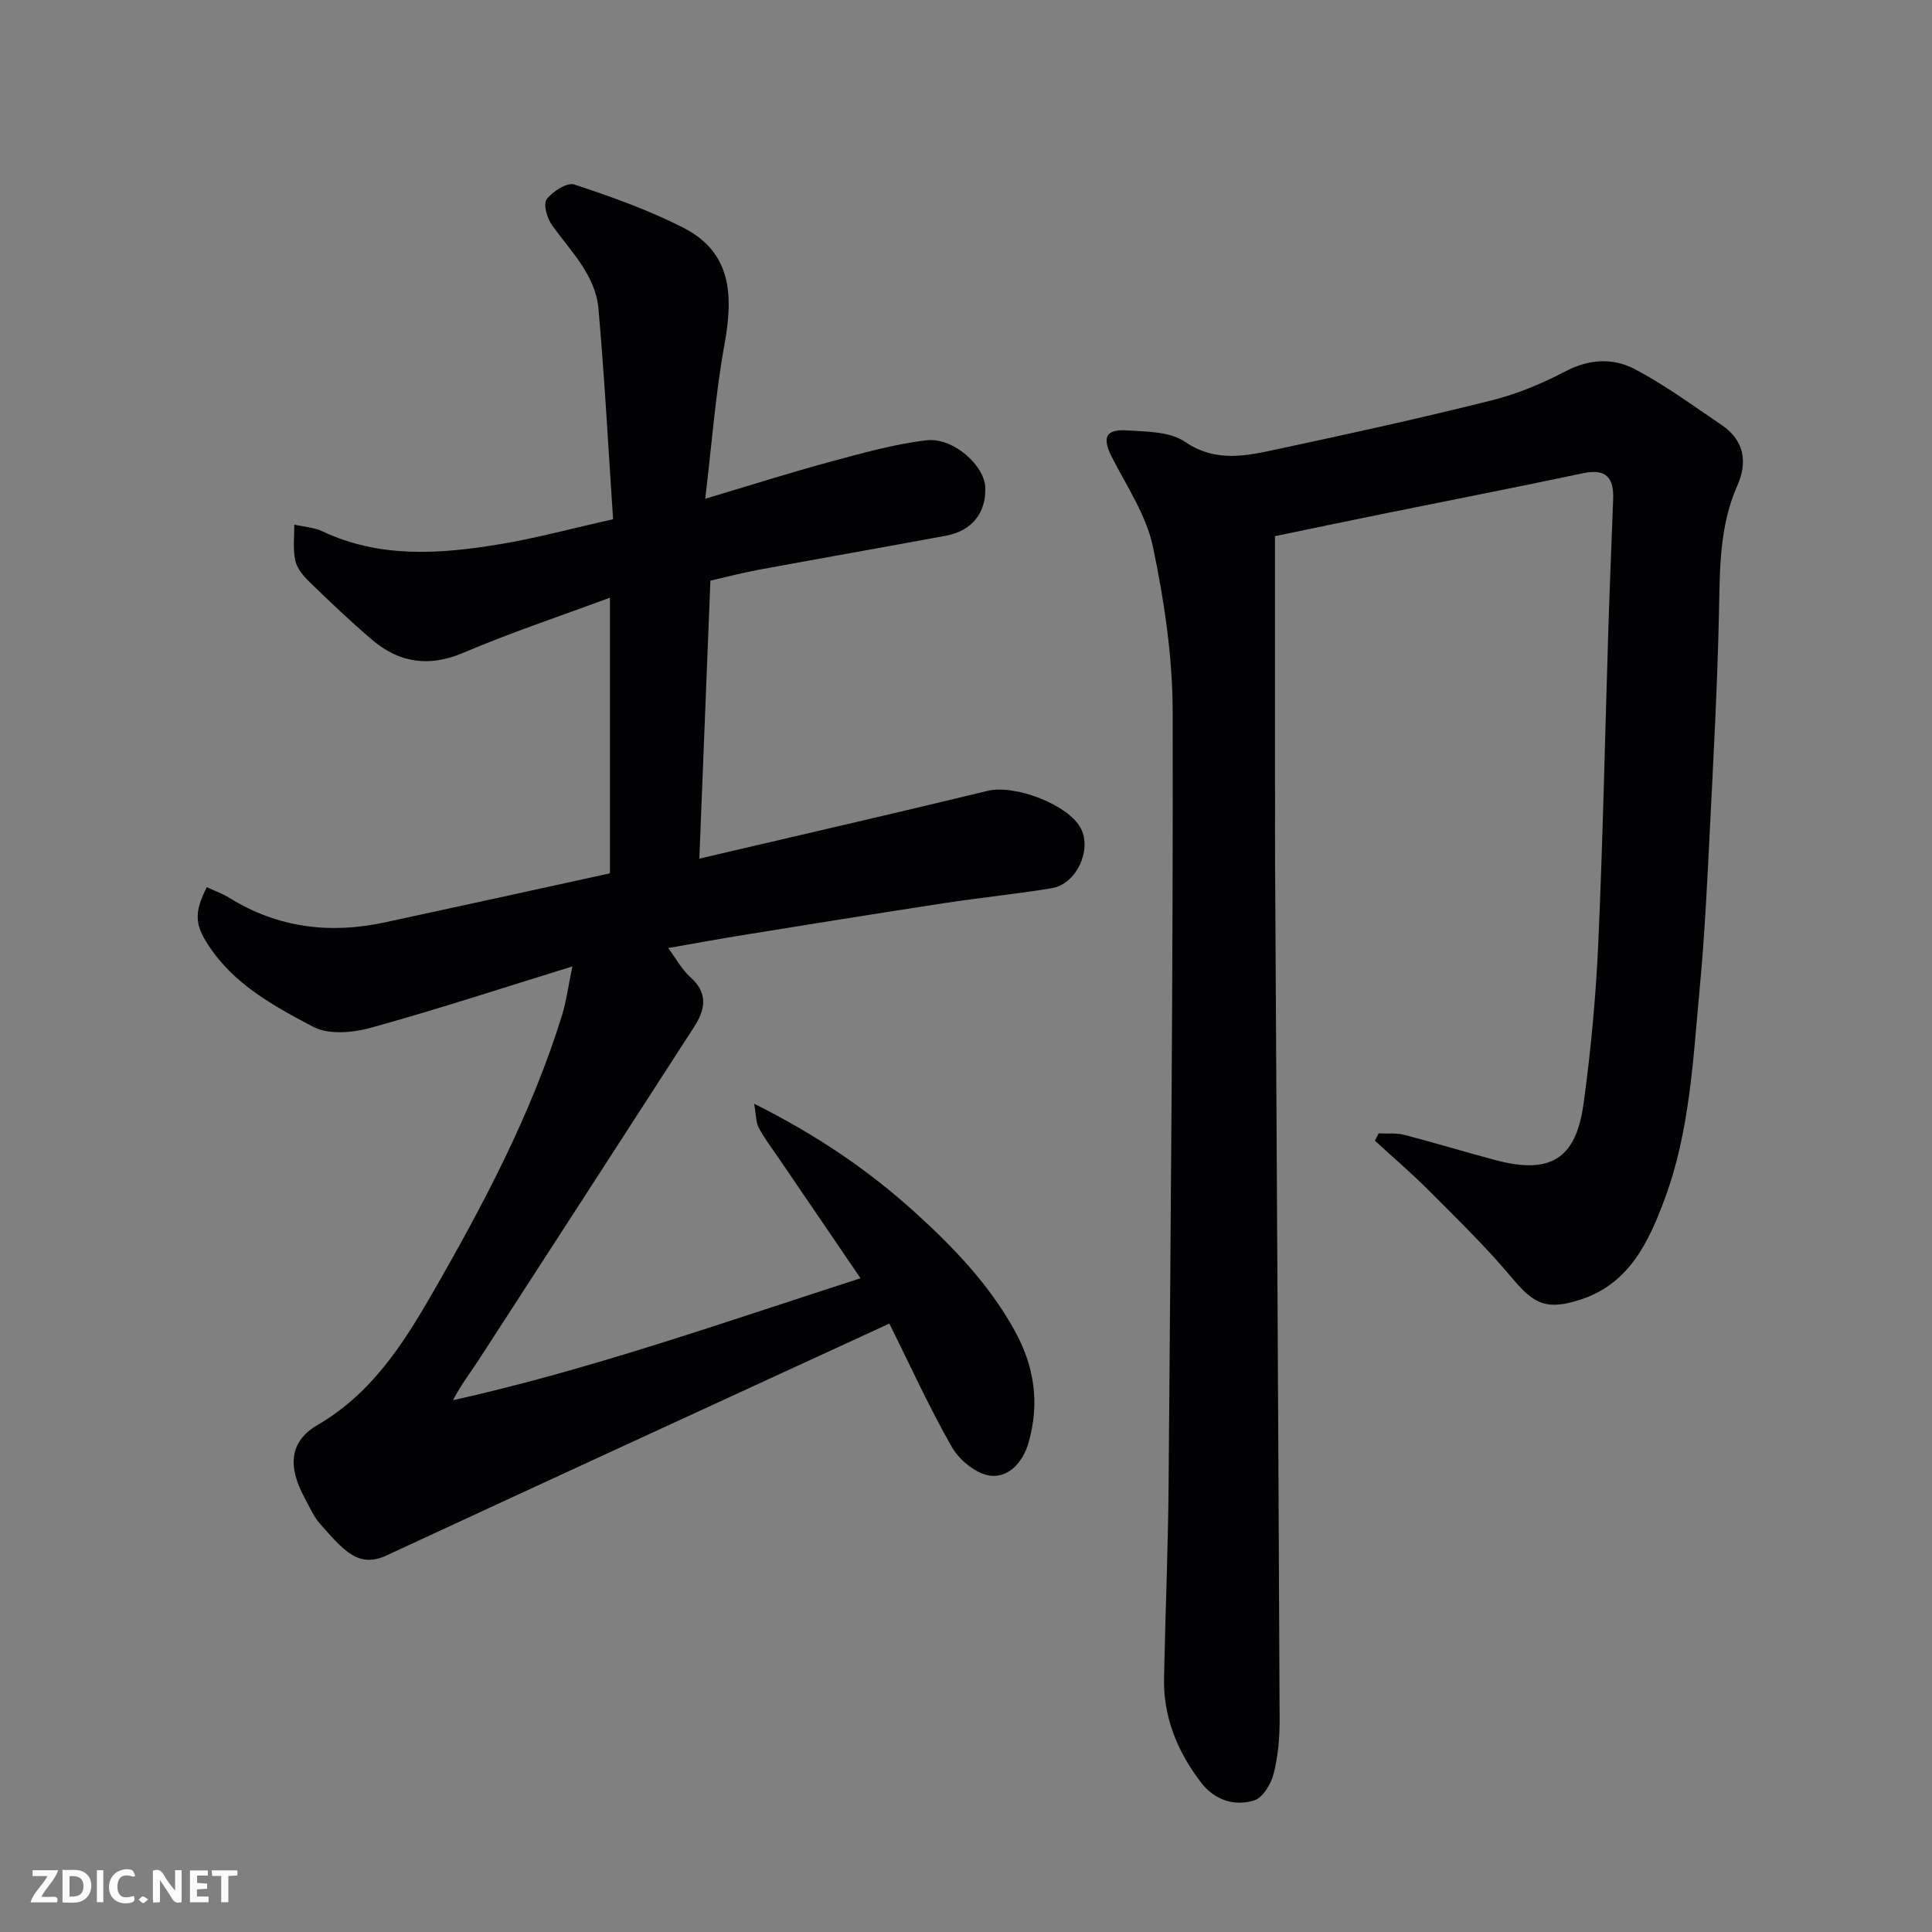
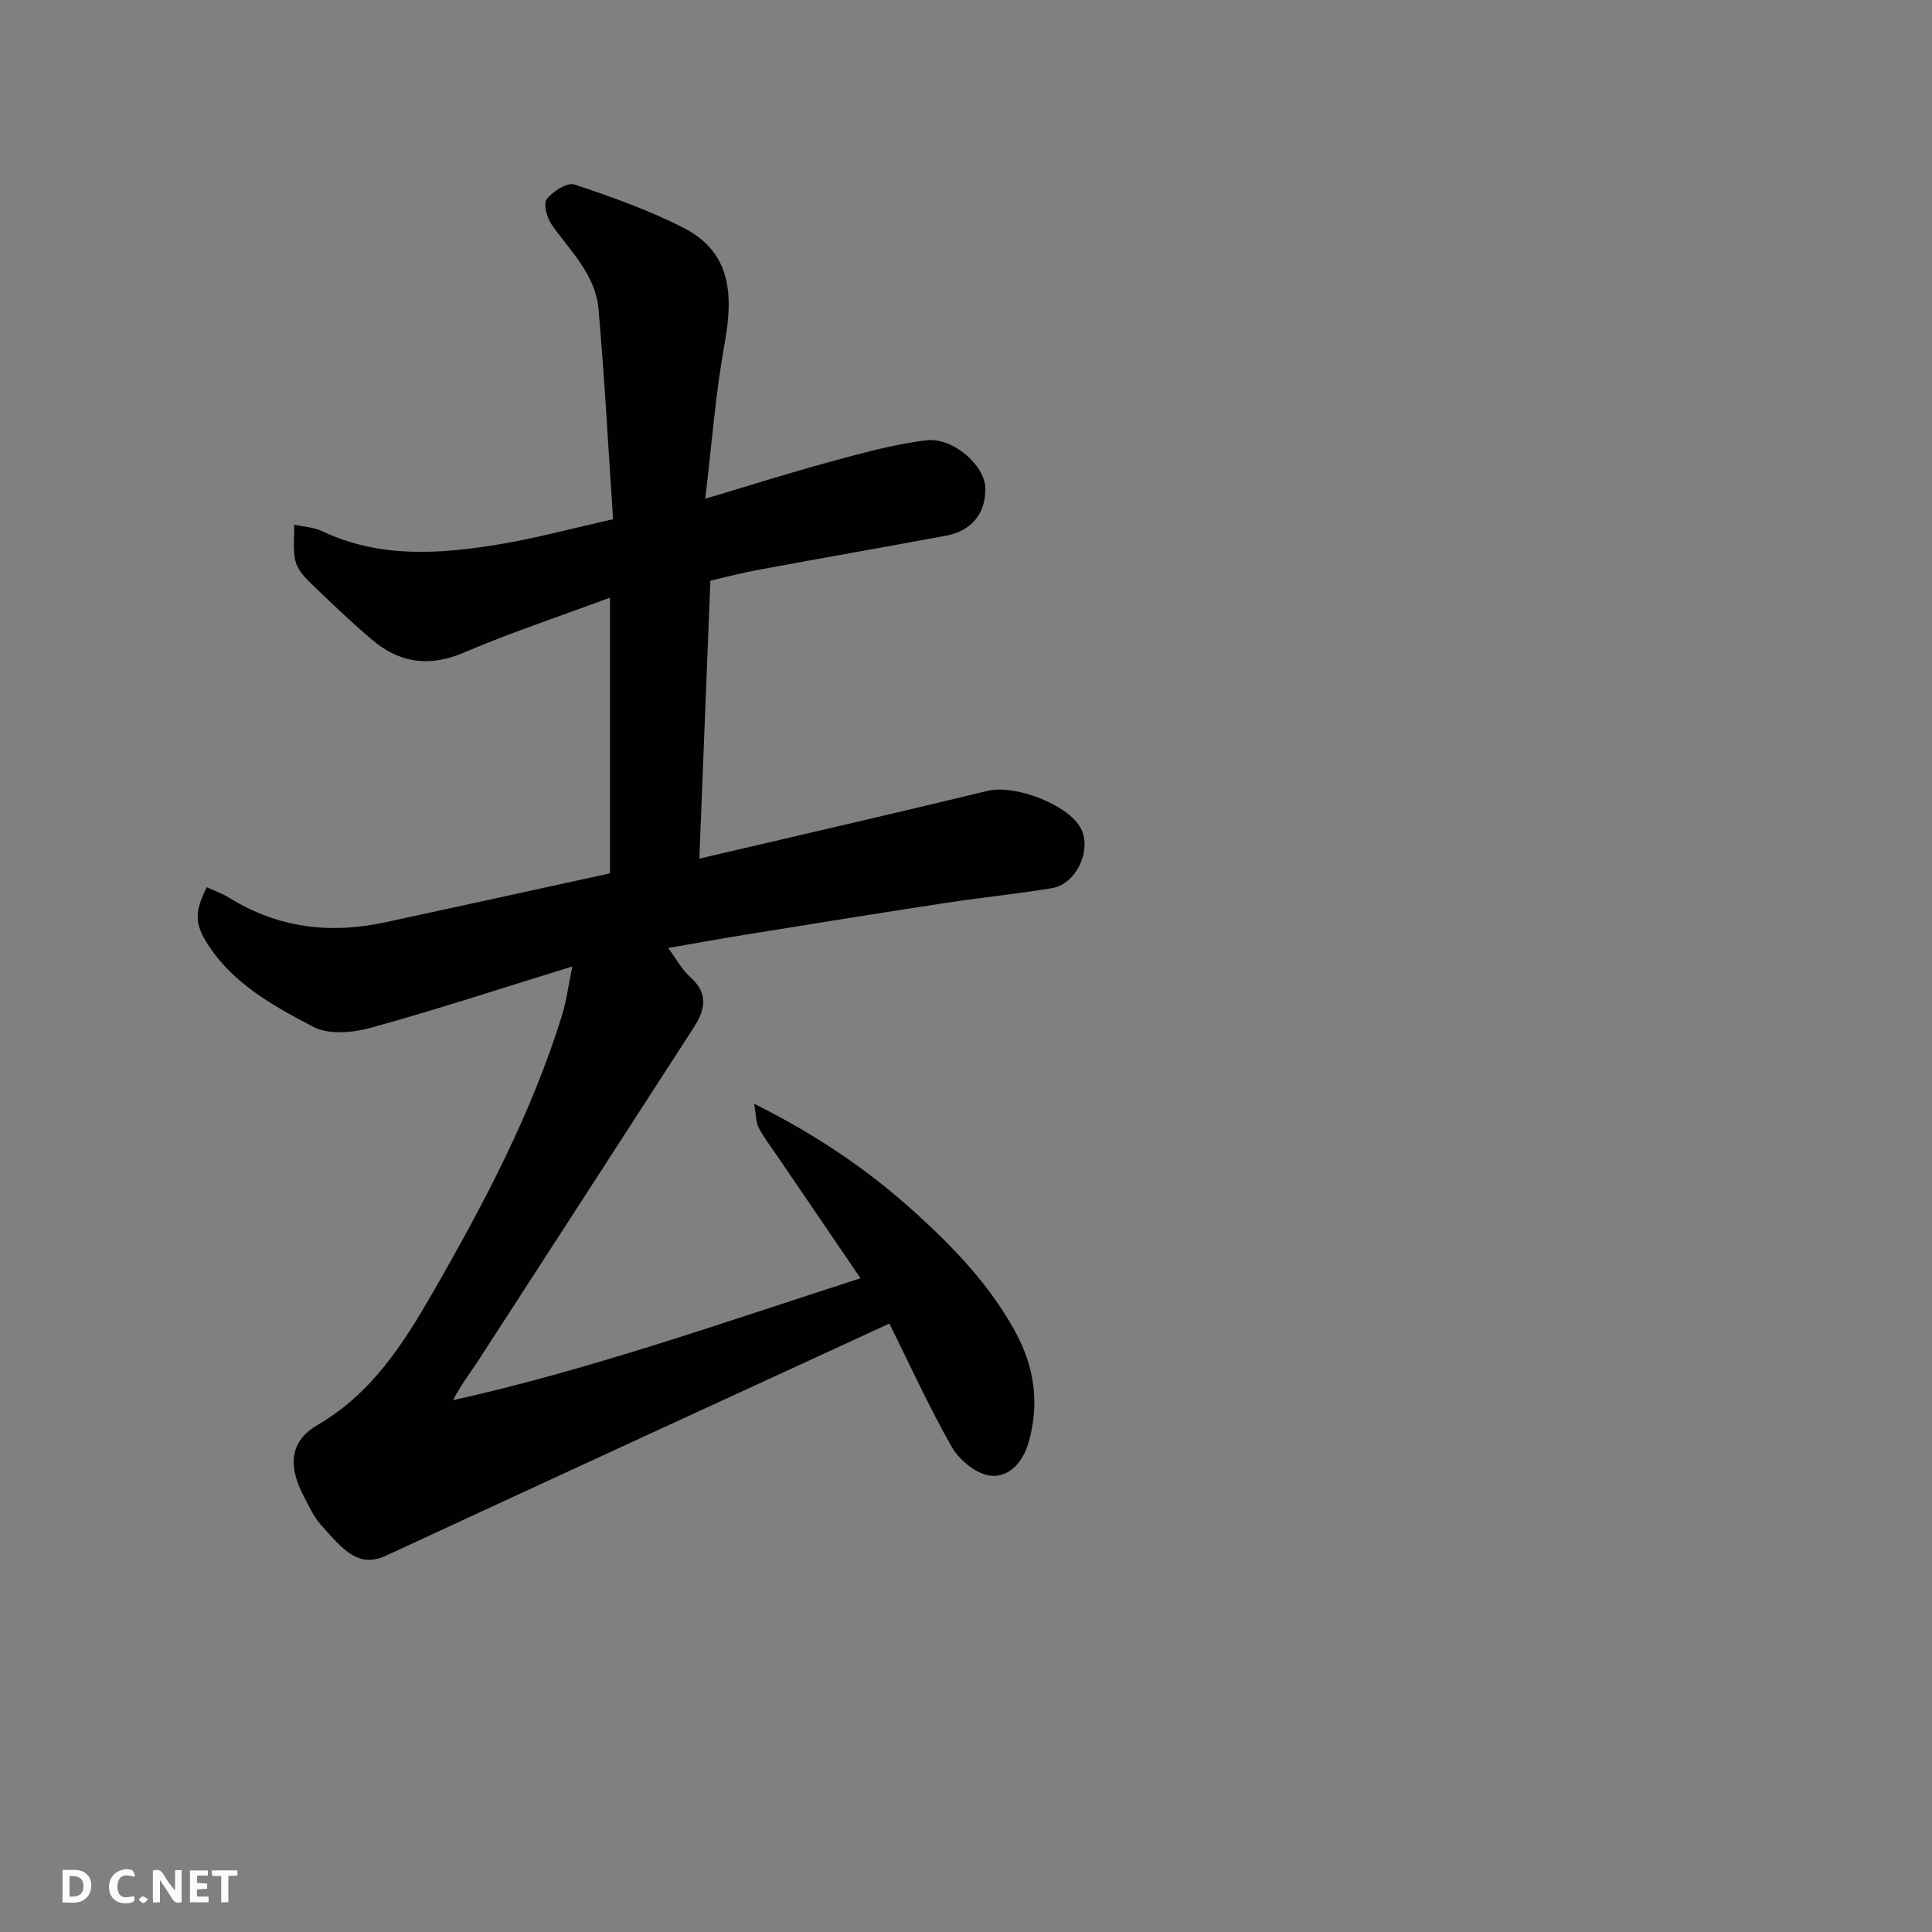
<svg xmlns="http://www.w3.org/2000/svg" enable-background="new 0 0 400 400" viewBox="0 0 400 400">
  <rect x="0" y="0" width="400" height="400" fill="#808080" stroke="none" />
  <path d="m184.13 274.03c-35.1 16.17-69.65 32.02-104.13 48.02-5.8 2.69-8.86-1.04-13.76-6.59-1.37-1.56-2.22-3.6-3.23-5.46-3.45-6.39-3.09-11.59 2.73-14.97 11.18-6.5 17.74-16.77 23.82-27.34 10.57-18.38 20.5-37.13 26.81-57.52.88-2.86 1.26-5.87 2.13-10.08-14.78 4.56-28.2 8.97-41.8 12.72-3.7 1.02-8.66 1.45-11.81-.2-8.18-4.3-16.52-8.82-21.82-17.02-2.72-4.22-2.9-6.66-.26-11.91 1.56.73 3.24 1.32 4.71 2.23 10.01 6.2 20.77 7.51 32.11 5.07 15.45-3.32 30.88-6.72 46.32-10.09.28-.06.51-.31.33-.2 0-18.68 0-37.07 0-56.95-10.82 4.02-20.68 7.28-30.19 11.35-7.22 3.1-13.4 2.2-19.13-2.69-4.45-3.8-8.7-7.85-12.9-11.93-1.26-1.22-2.58-2.81-2.93-4.44-.51-2.37-.18-4.93-.2-7.41 1.93.44 4.02.54 5.77 1.36 11.92 5.64 24.34 4.75 36.75 2.7 7.5-1.24 14.88-3.25 23.48-5.18-.98-14.61-1.75-29.11-3.02-43.56-.62-7.01-5.74-11.88-9.62-17.32-1.02-1.43-1.85-4.35-1.11-5.35 1.21-1.63 4.23-3.56 5.73-3.07 7.66 2.53 15.34 5.27 22.52 8.92 10.14 5.15 10.39 14.16 8.57 24.17-1.85 10.14-2.61 20.48-3.99 31.97 9.53-2.84 17.64-5.43 25.86-7.65 6.58-1.78 13.22-3.66 19.95-4.45 5.53-.65 11.99 5.2 12.17 9.73.21 5.25-2.74 9.02-8.13 10.02-12.99 2.41-26 4.69-38.99 7.09-3.19.59-6.34 1.43-9.79 2.22-.75 18.89-1.5 37.7-2.29 57.55 20.48-4.79 40.14-9.3 59.73-14.04 5.61-1.36 16.84 2.9 19.31 7.88 2.23 4.51-1.02 11.45-6.08 12.28-7.42 1.23-14.92 1.97-22.35 3.11-13.88 2.13-27.74 4.36-41.6 6.6-5.08.82-10.15 1.75-15.46 2.68 1.64 2.2 2.82 4.45 4.59 6.03 3.79 3.36 3.07 6.76.73 10.38-14.87 23.01-29.74 46.03-44.65 69.02-1.68 2.59-3.6 5.03-5.22 8.19 28.34-6.31 55.67-16 84.37-25.25-6.05-8.88-11.54-16.93-17.02-24.99-1.38-2.02-2.89-3.98-4.03-6.13-.61-1.14-.55-2.64-.97-5.01 12.97 6.47 23.71 13.79 33.41 22.59 7.89 7.16 15.19 14.77 20.46 24.26 4.19 7.55 5.27 15.12 2.94 23.31-1.15 4.06-4.1 7.27-7.87 6.85-2.9-.32-6.42-3.18-7.98-5.89-4.74-8.28-8.7-17.04-12.97-25.61z" fill="#010103" />
-   <path d="m285.43 234.65c1.77.09 3.62-.12 5.3.31 6.3 1.63 12.52 3.53 18.81 5.21 11.34 3.02 16.72-.09 18.31-11.61 1.53-11.06 2.56-22.22 3.06-33.37.97-21.85 1.41-43.73 2.1-65.6.28-8.77.67-17.54.98-26.3.15-4.29-1.42-6.33-6.15-5.33-13.87 2.93-27.78 5.64-41.67 8.46-7.64 1.55-15.27 3.15-22.2 4.59v50.71c0 1 .02 2 .02 3 0 4.5-.02 9 0 13.5.33 59.26.69 118.53.94 177.79.02 3.75-.32 7.61-1.24 11.23-.54 2.1-2.21 4.93-3.99 5.5-4.14 1.34-8.3-.12-11-3.64-4.87-6.34-7.87-13.51-7.7-21.68.27-13.44.84-26.87.95-40.3.42-53.26.94-106.53.84-159.79-.02-11.39-1.74-22.92-4.08-34.09-1.35-6.47-5.34-12.43-8.44-18.46-2.14-4.16-1.48-5.97 3.2-5.67 4.02.26 8.76.25 11.83 2.34 6.61 4.51 13.09 2.84 19.67 1.44 14.64-3.12 29.27-6.35 43.8-9.98 5.32-1.33 10.54-3.51 15.4-6.06s9.78-2.76 14.18-.48c6.33 3.29 12.13 7.61 18.08 11.61 4.7 3.16 5.42 7.7 3.28 12.53-3.74 8.41-3.62 17.21-3.81 26.13-.33 15.38-1.17 30.74-1.94 46.11-.53 10.54-1.04 21.1-2.03 31.6-1.39 14.8-2.05 29.86-7.28 43.9-3.2 8.61-7.2 17.45-17.28 20.77-7.11 2.34-9.73 1.07-14.34-4.45-5.34-6.4-11.38-12.23-17.27-18.15-3.55-3.57-7.39-6.84-11.1-10.25.26-.52.51-1.02.77-1.52z" fill="#010103" />
  <g fill="#fcfafa">
    <path d="m37.59 393.81c-.92.31-1.52.05-2-.78-.7-1.2-1.52-2.34-2.47-3.78v4.59c-.55.03-.95.05-1.41.07-.03-.37-.06-.64-.06-.91 0-1.91 0-3.81 0-5.7 1.13-.41 1.77-.03 2.29.91.62 1.11 1.38 2.14 2.31 3.19v-4.2h1.35v6.61z" />
    <path d="m12.94 393.88v-6.75c1.9.19 3.93-.54 5.37 1.29.8 1.01.78 2.88.03 3.97-1.37 1.97-3.4 1.51-5.4 1.49m1.45-1.22c2.04.12 2.92-.58 2.89-2.21-.03-1.51-.98-2.19-2.89-2z" />
-     <path d="m11.81 393.87h-5.49c.68-2.18 2.47-3.48 3.51-5.45h-3.08v-1.21h5.29c-.71 2.13-2.44 3.48-3.47 5.51.86 0 1.63.04 2.39-.01.79-.05 1.14.21.85 1.16" />
-     <path d="m39.33 393.86v-6.61h3.7v1.07h-2.22v1.52c.68.04 1.34.09 2.07.13v1.07c-.72.05-1.38.09-2.1.14v1.48h2.4v1.19h-3.84z" />
+     <path d="m39.33 393.86v-6.61h3.7v1.07h-2.22v1.52c.68.04 1.34.09 2.07.13v1.07c-.72.05-1.38.09-2.1.14v1.48h2.4v1.19h-3.84" />
    <path d="m27.71 388.56c-1.15-.3-2.46-.61-3.1.64-.37.73-.41 1.93-.06 2.67.63 1.35 1.99.93 3.17.68.35.94-.01 1.32-.93 1.46-1.62.25-3.05-.27-3.76-1.48-.73-1.24-.6-3.03.31-4.17.88-1.11 2.71-1.7 4-1.16.32.13.44.74.65 1.12-.1.08-.19.16-.28.24" />
    <path d="m49.15 387.24v1.07c-.59.02-1.17.05-1.87.08v5.44h-1.48v-5.44h-1.85c-.05-.4-.08-.73-.13-1.15z" />
-     <path d="m20.06 387.21h1.33v6.62h-1.33z" />
    <path d="m30.68 393.25c-.49.38-.8.79-1.05.76-.32-.05-.6-.45-.9-.7.26-.24.51-.64.8-.67.29-.04.62.3 1.15.61" />
  </g>
</svg>